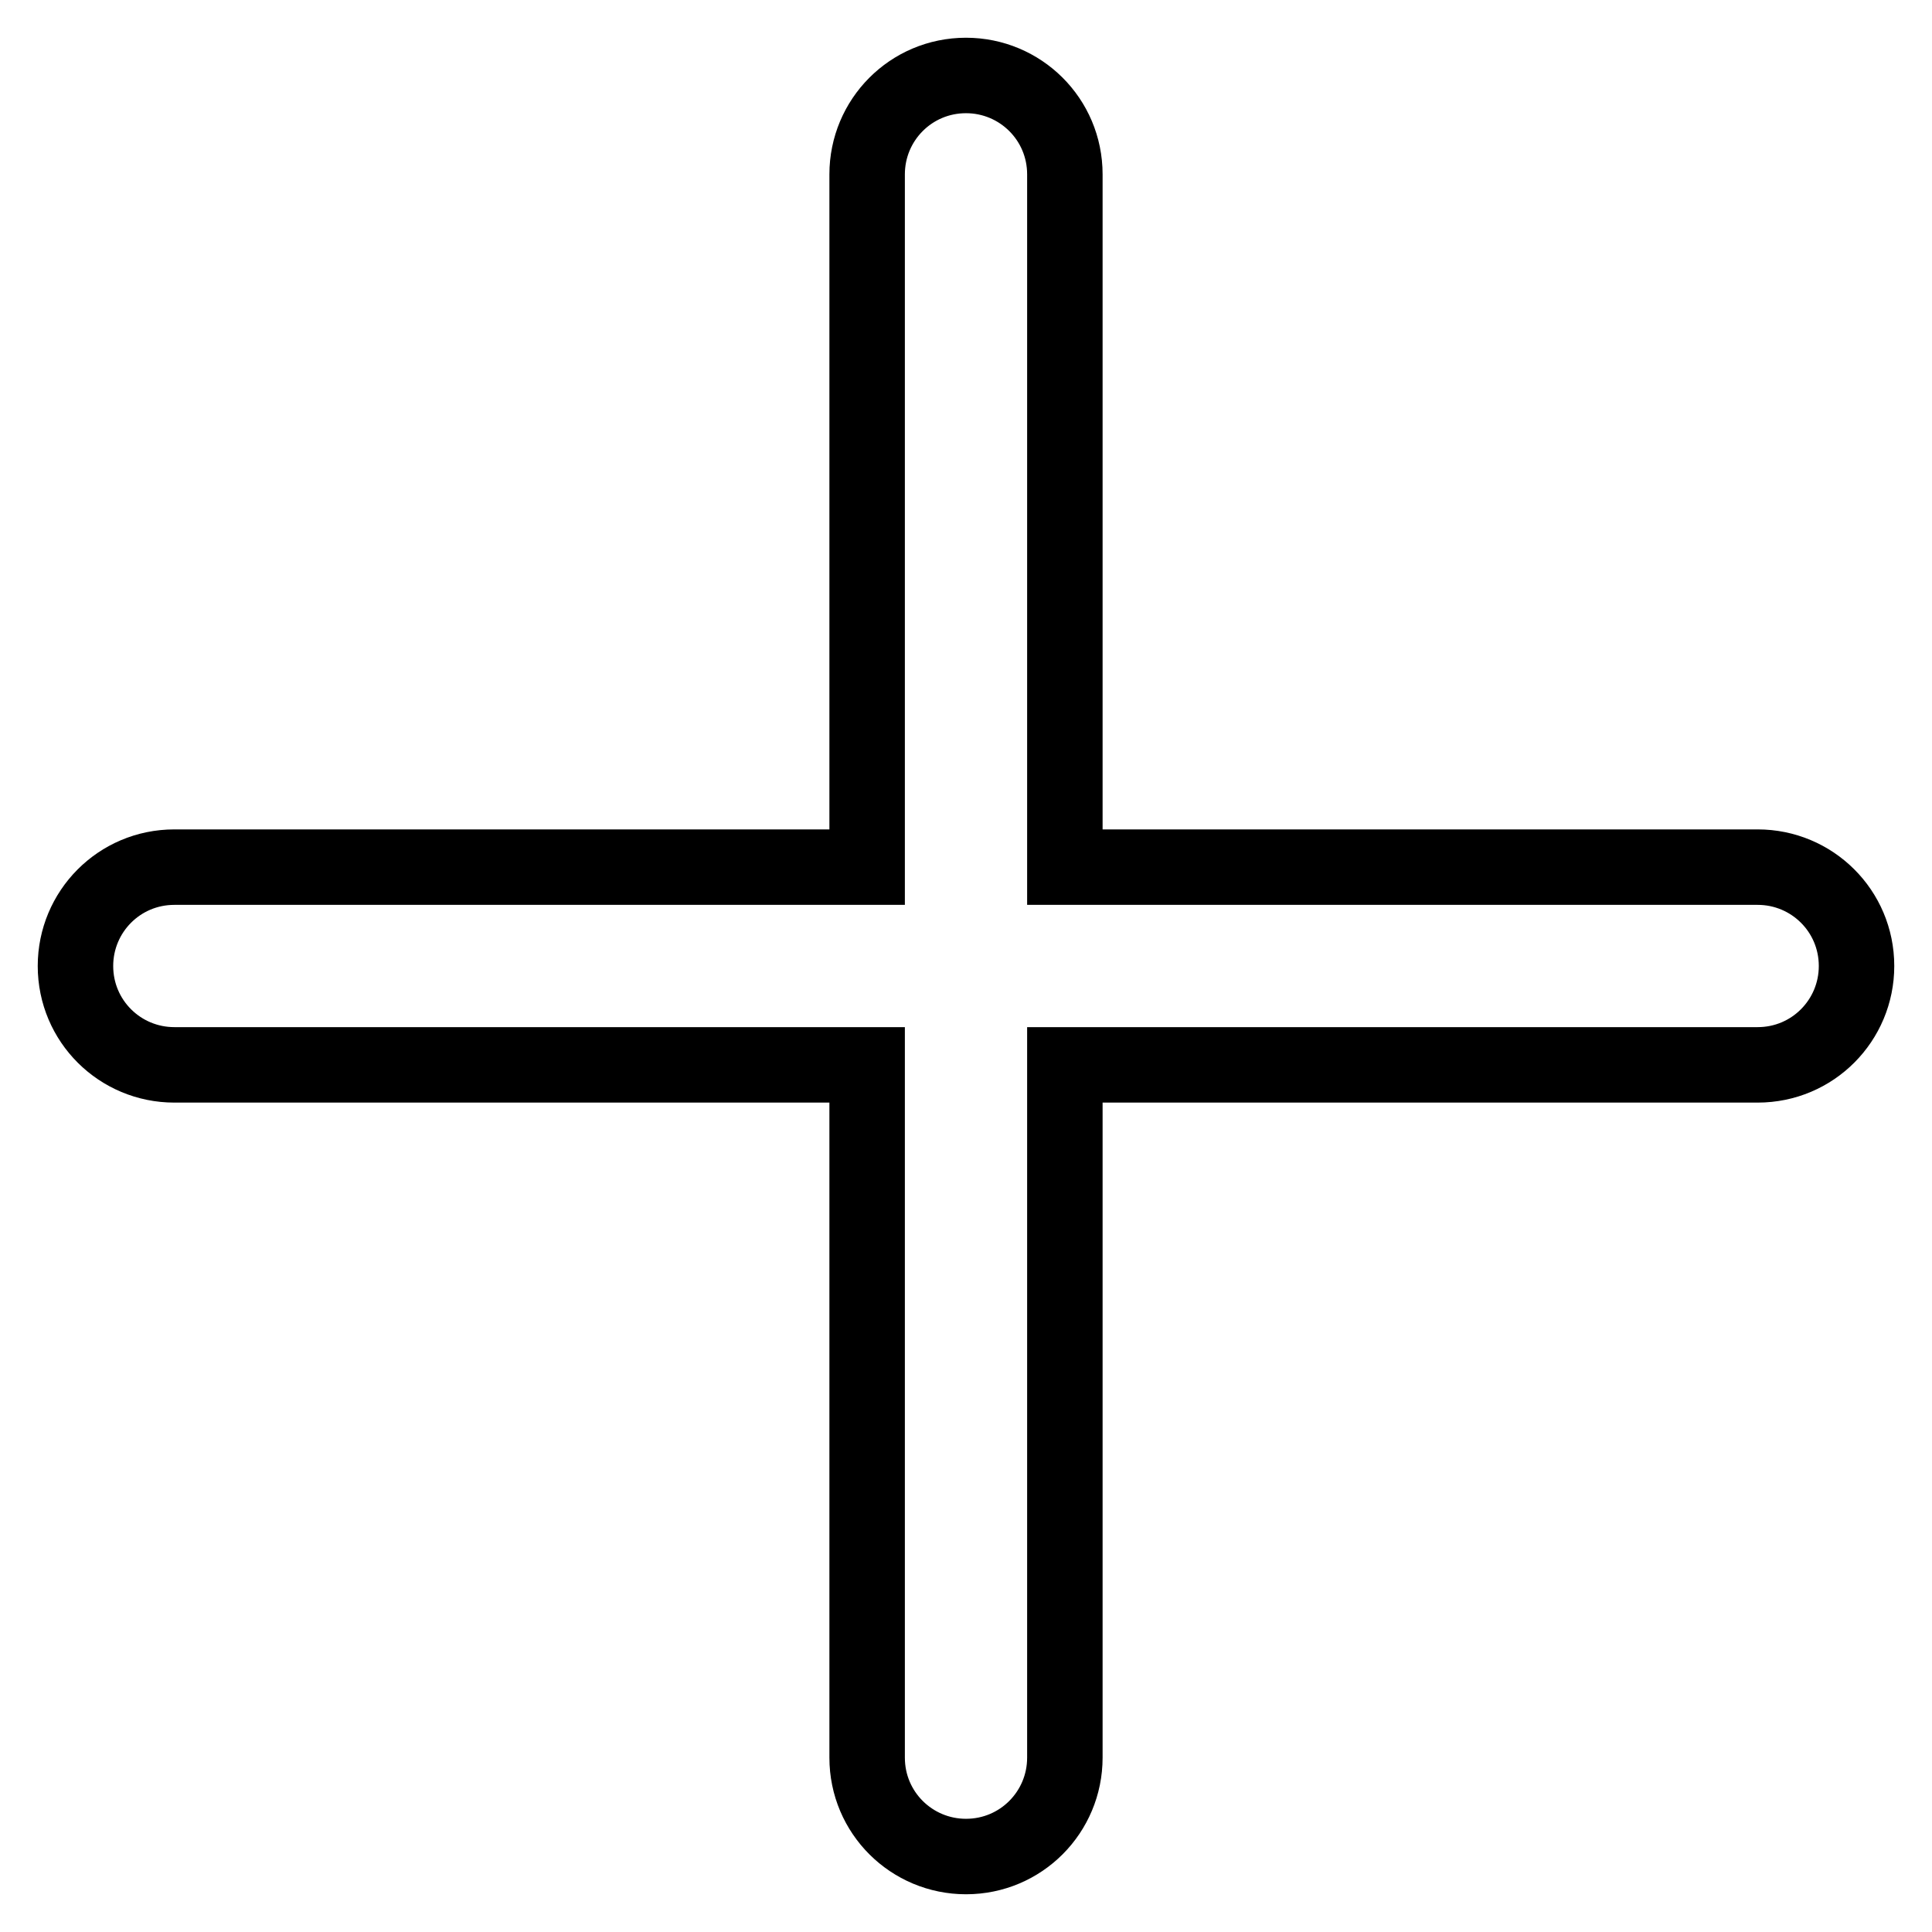
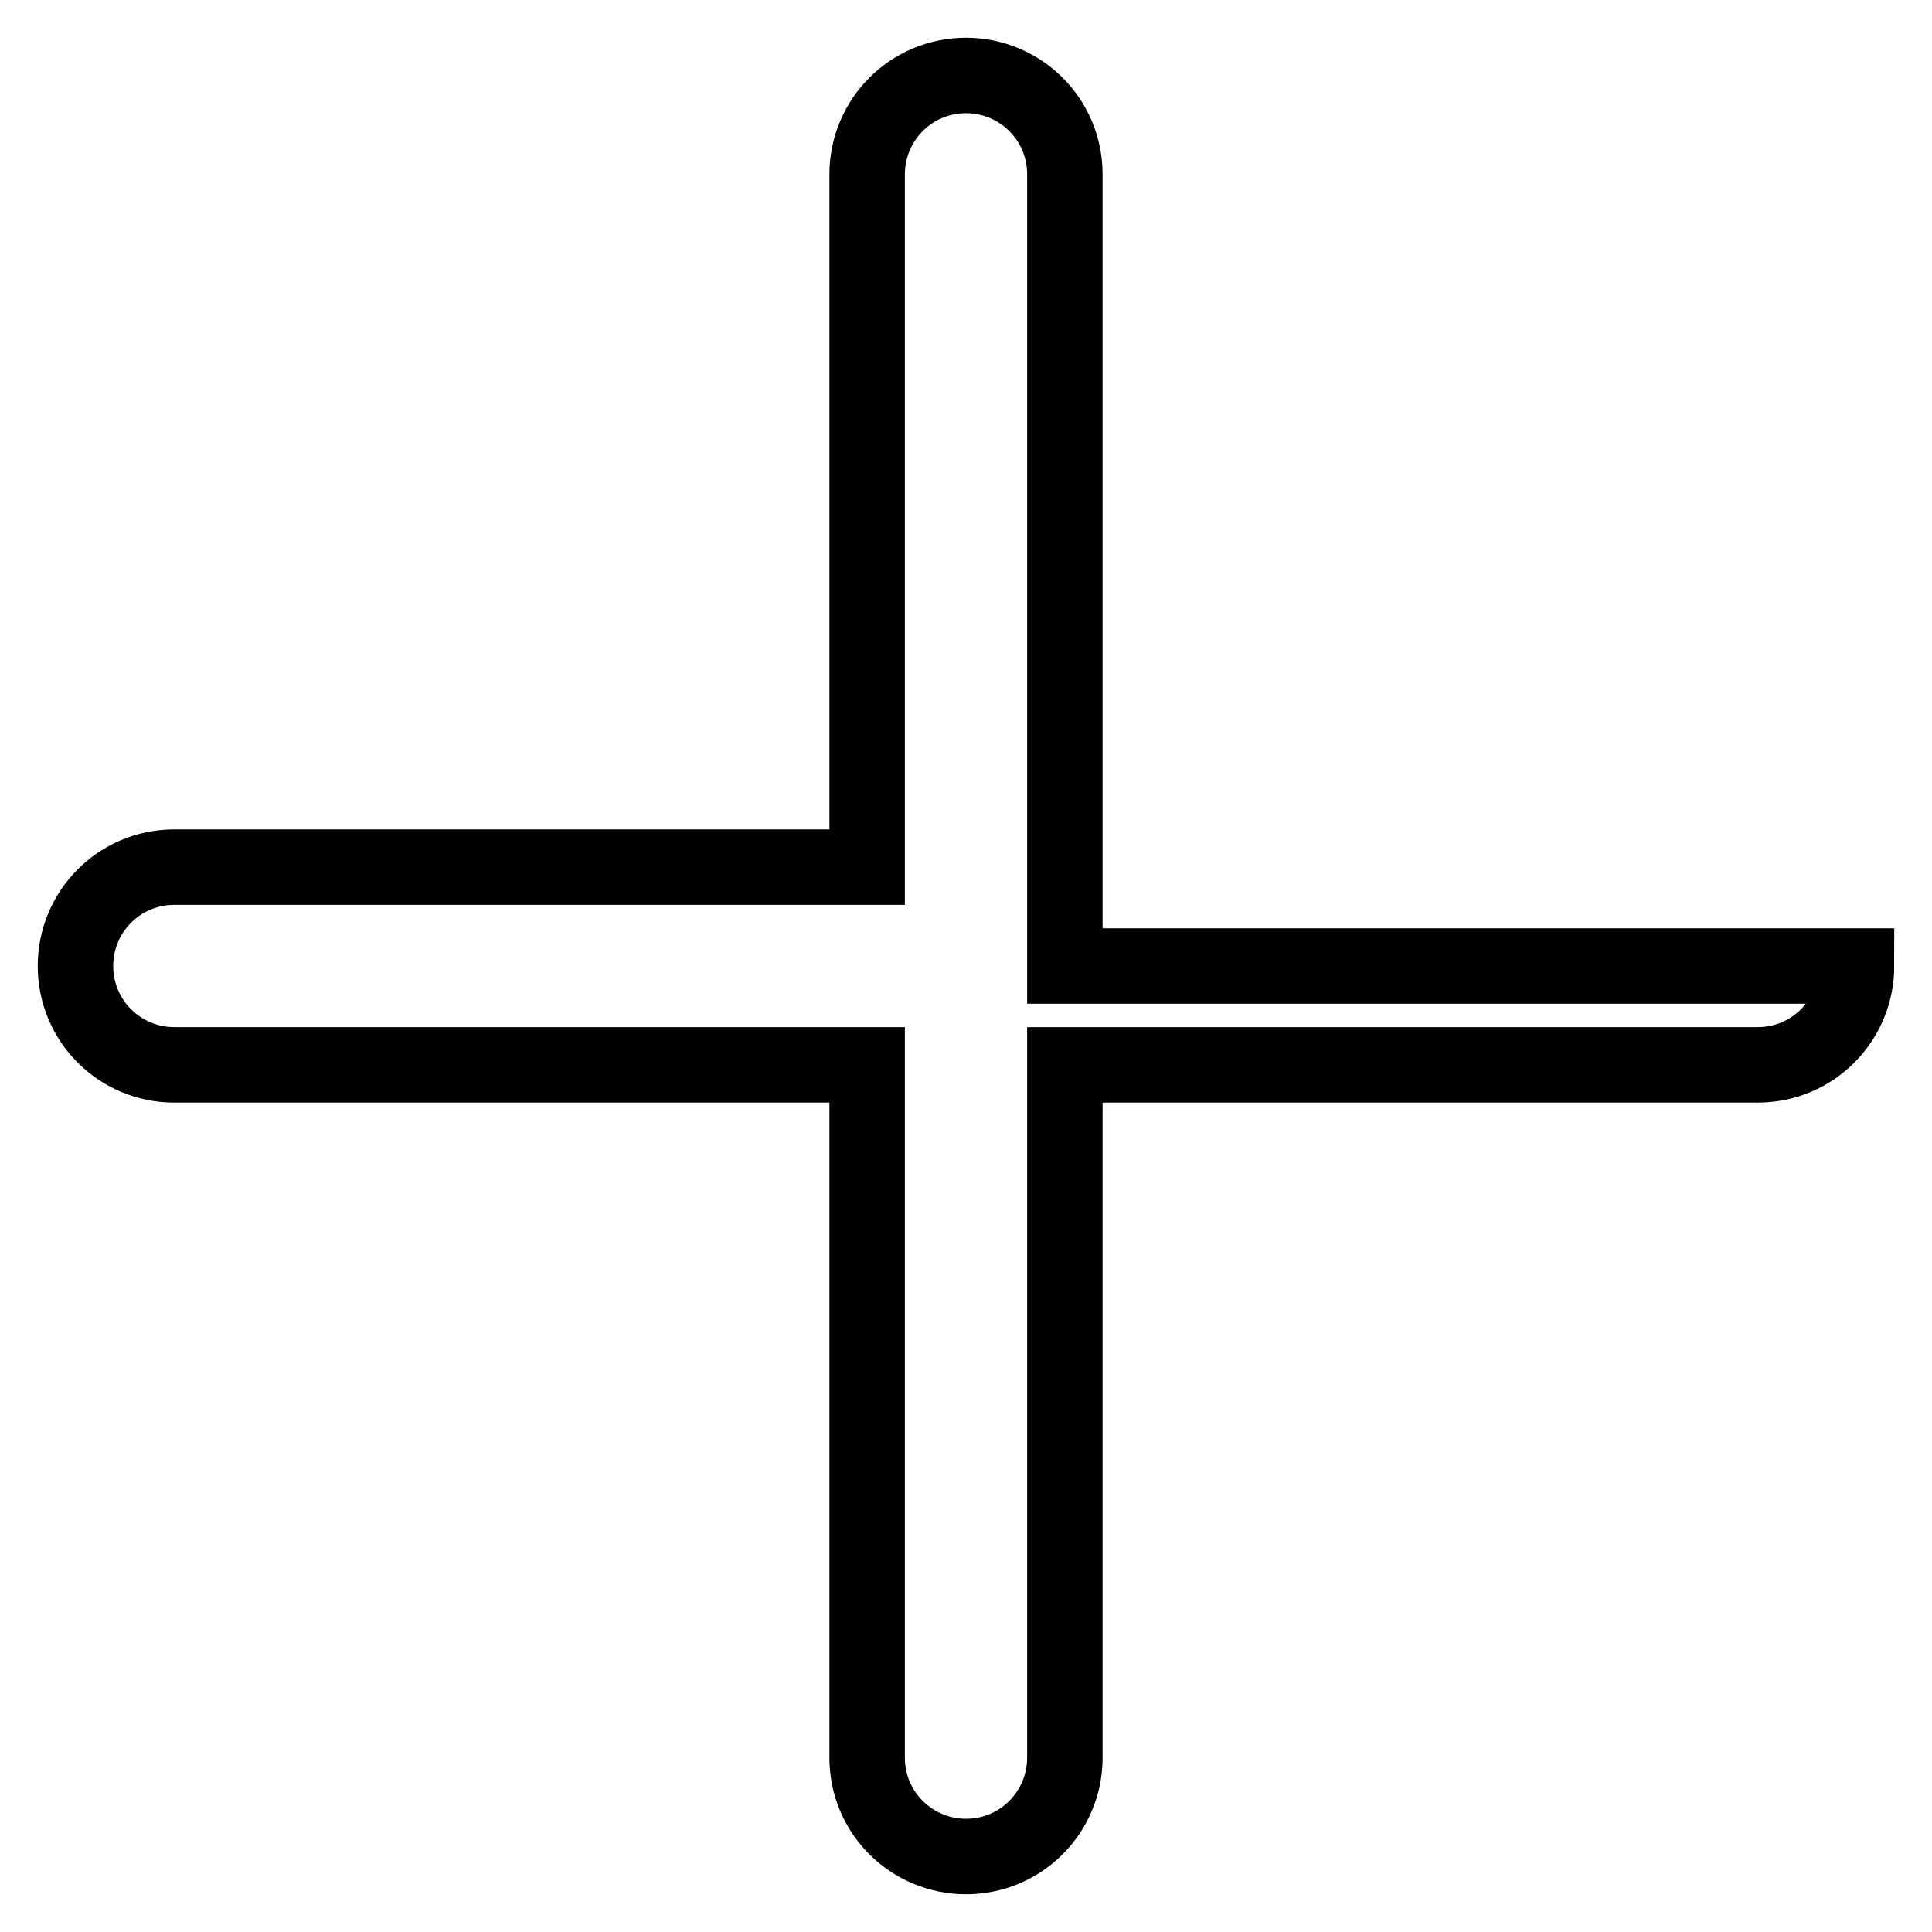
<svg xmlns="http://www.w3.org/2000/svg" version="1.1" x="0px" y="0px" viewBox="0 0 256 256" enable-background="new 0 0 256 256" xml:space="preserve">
  <g>
    <g>
-       <path stroke-width="10" fill-opacity="0" stroke="#000000" d="M141.1,114.9V23.1c0-7.3-5.9-13.1-13.1-13.1c-7.3,0-13.1,5.9-13.1,13.1v91.8H23.1c-7.3,0-13.1,5.9-13.1,13.1c0,7.3,5.9,13.1,13.1,13.1h91.8v91.8c0,7.3,5.9,13.1,13.1,13.1c7.3,0,13.1-5.9,13.1-13.1v-91.8h91.8c7.3,0,13.1-5.9,13.1-13.1c0-7.3-5.9-13.1-13.1-13.1H141.1z" />
+       <path stroke-width="10" fill-opacity="0" stroke="#000000" d="M141.1,114.9V23.1c0-7.3-5.9-13.1-13.1-13.1c-7.3,0-13.1,5.9-13.1,13.1v91.8H23.1c-7.3,0-13.1,5.9-13.1,13.1c0,7.3,5.9,13.1,13.1,13.1h91.8v91.8c0,7.3,5.9,13.1,13.1,13.1c7.3,0,13.1-5.9,13.1-13.1v-91.8h91.8c7.3,0,13.1-5.9,13.1-13.1H141.1z" />
    </g>
  </g>
</svg>